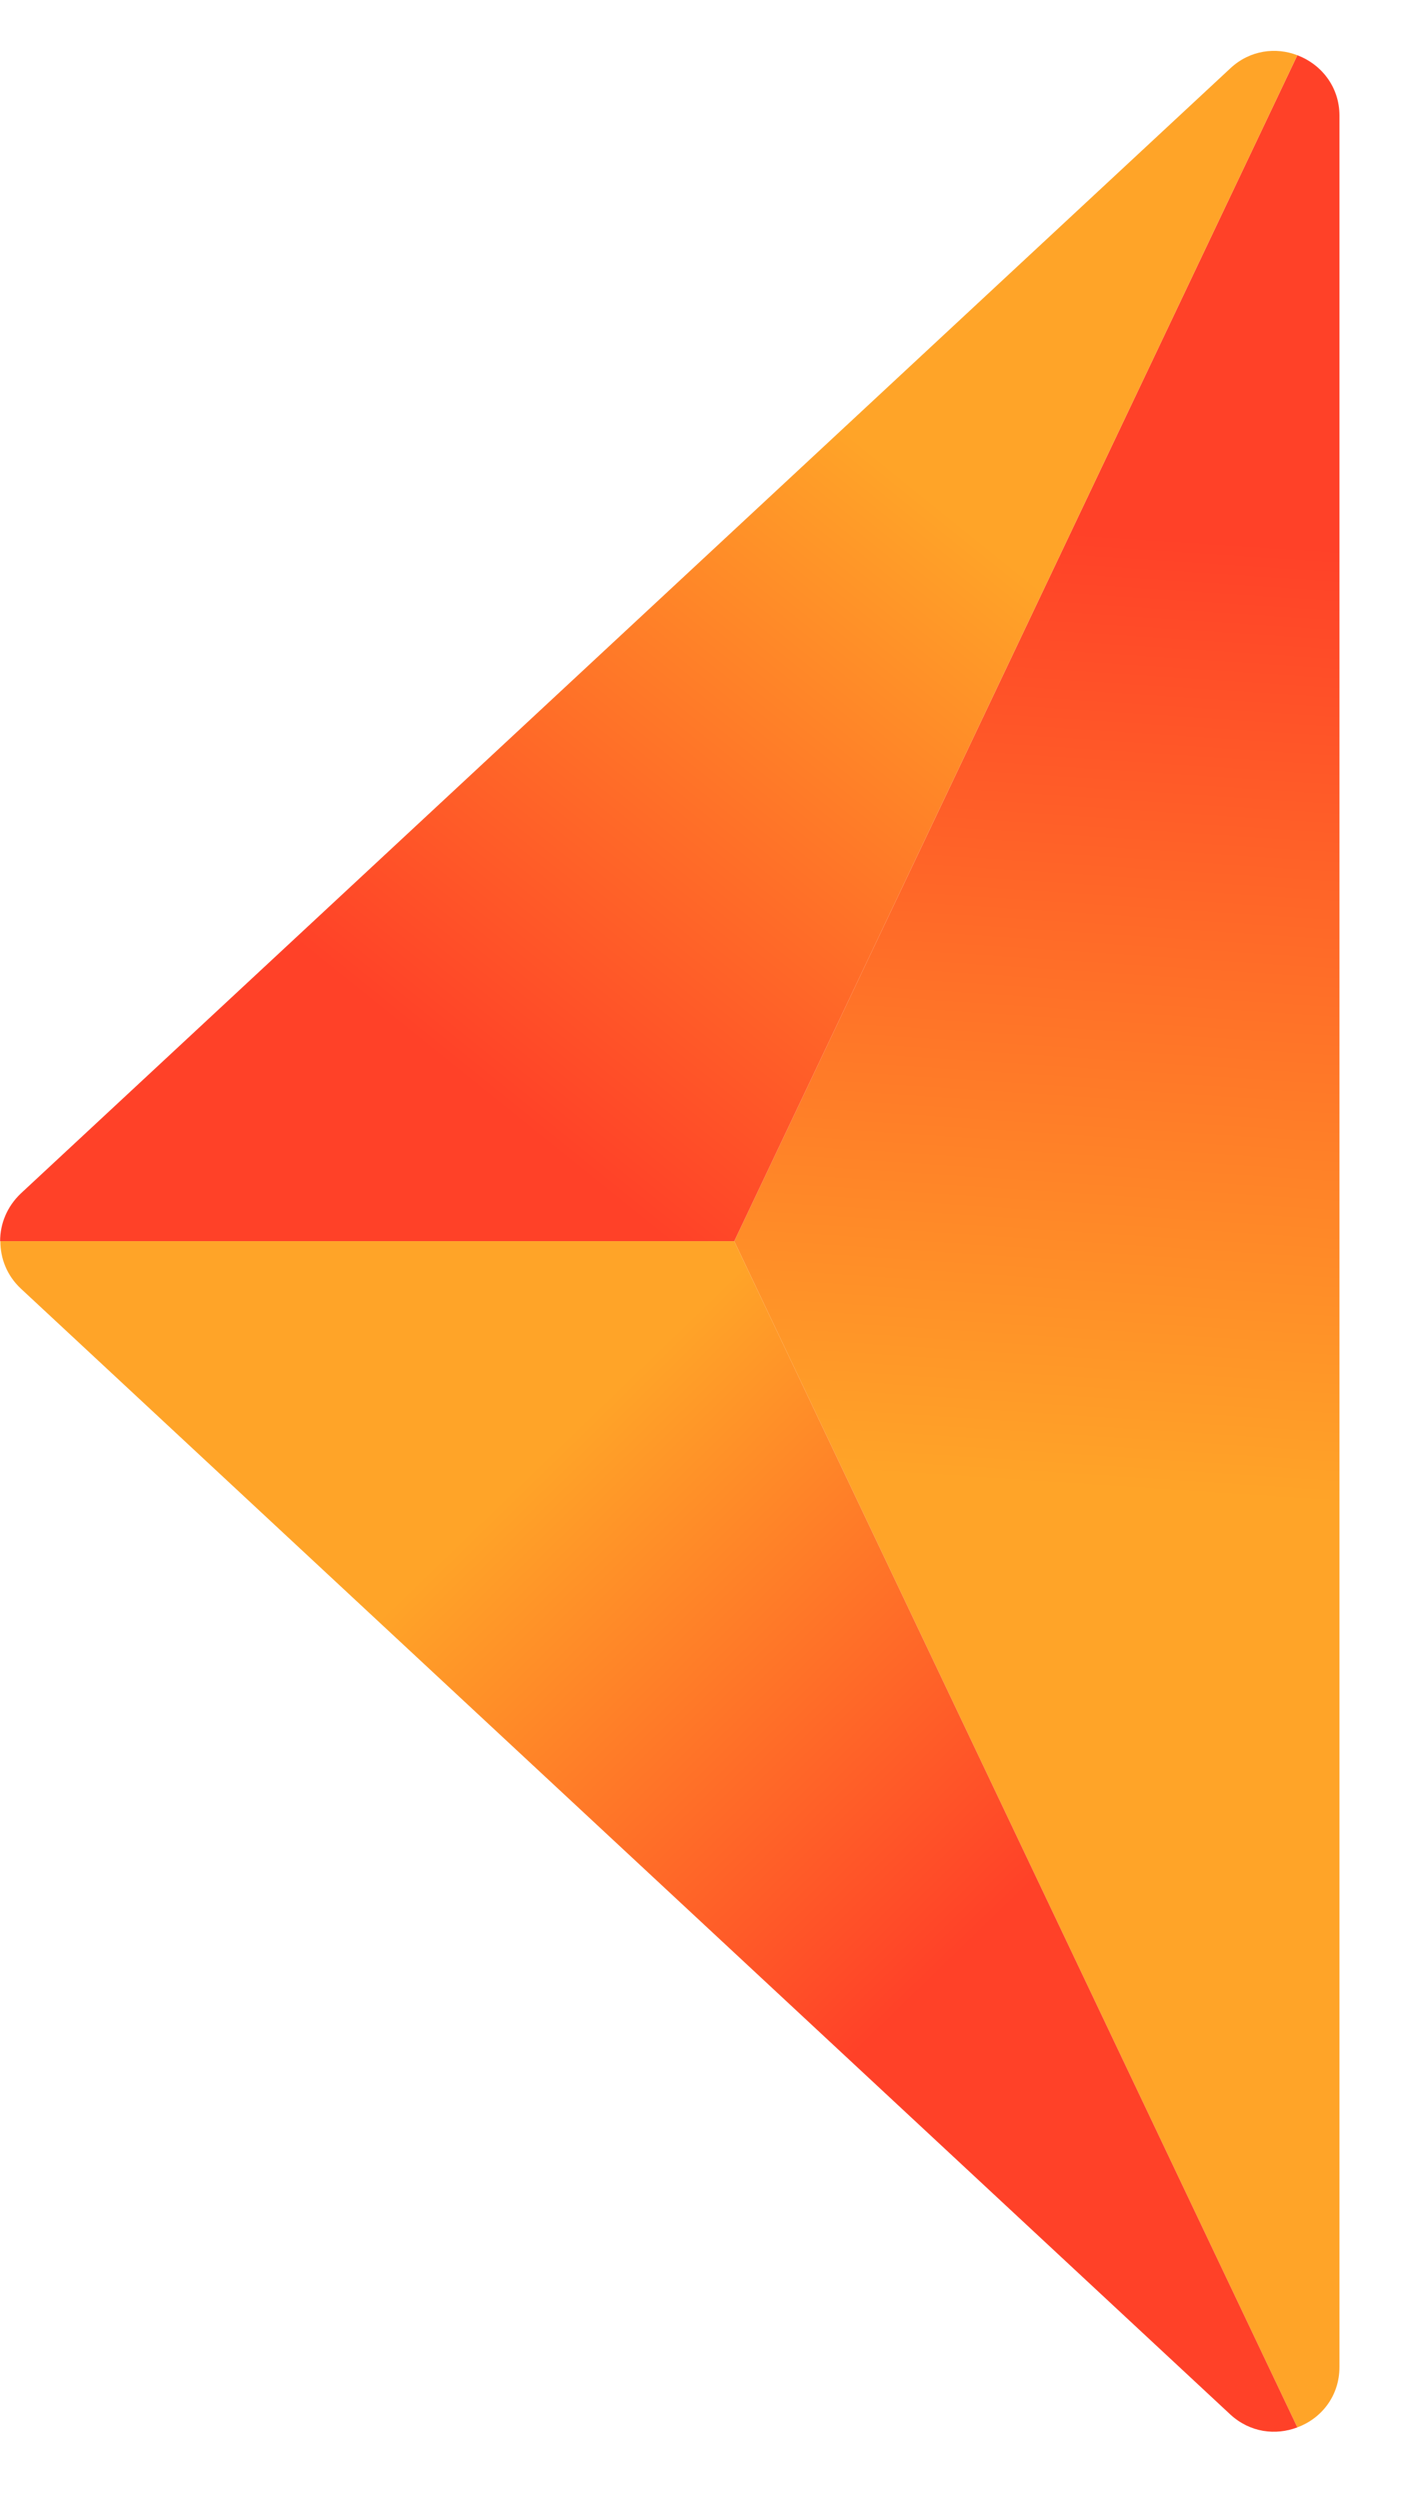
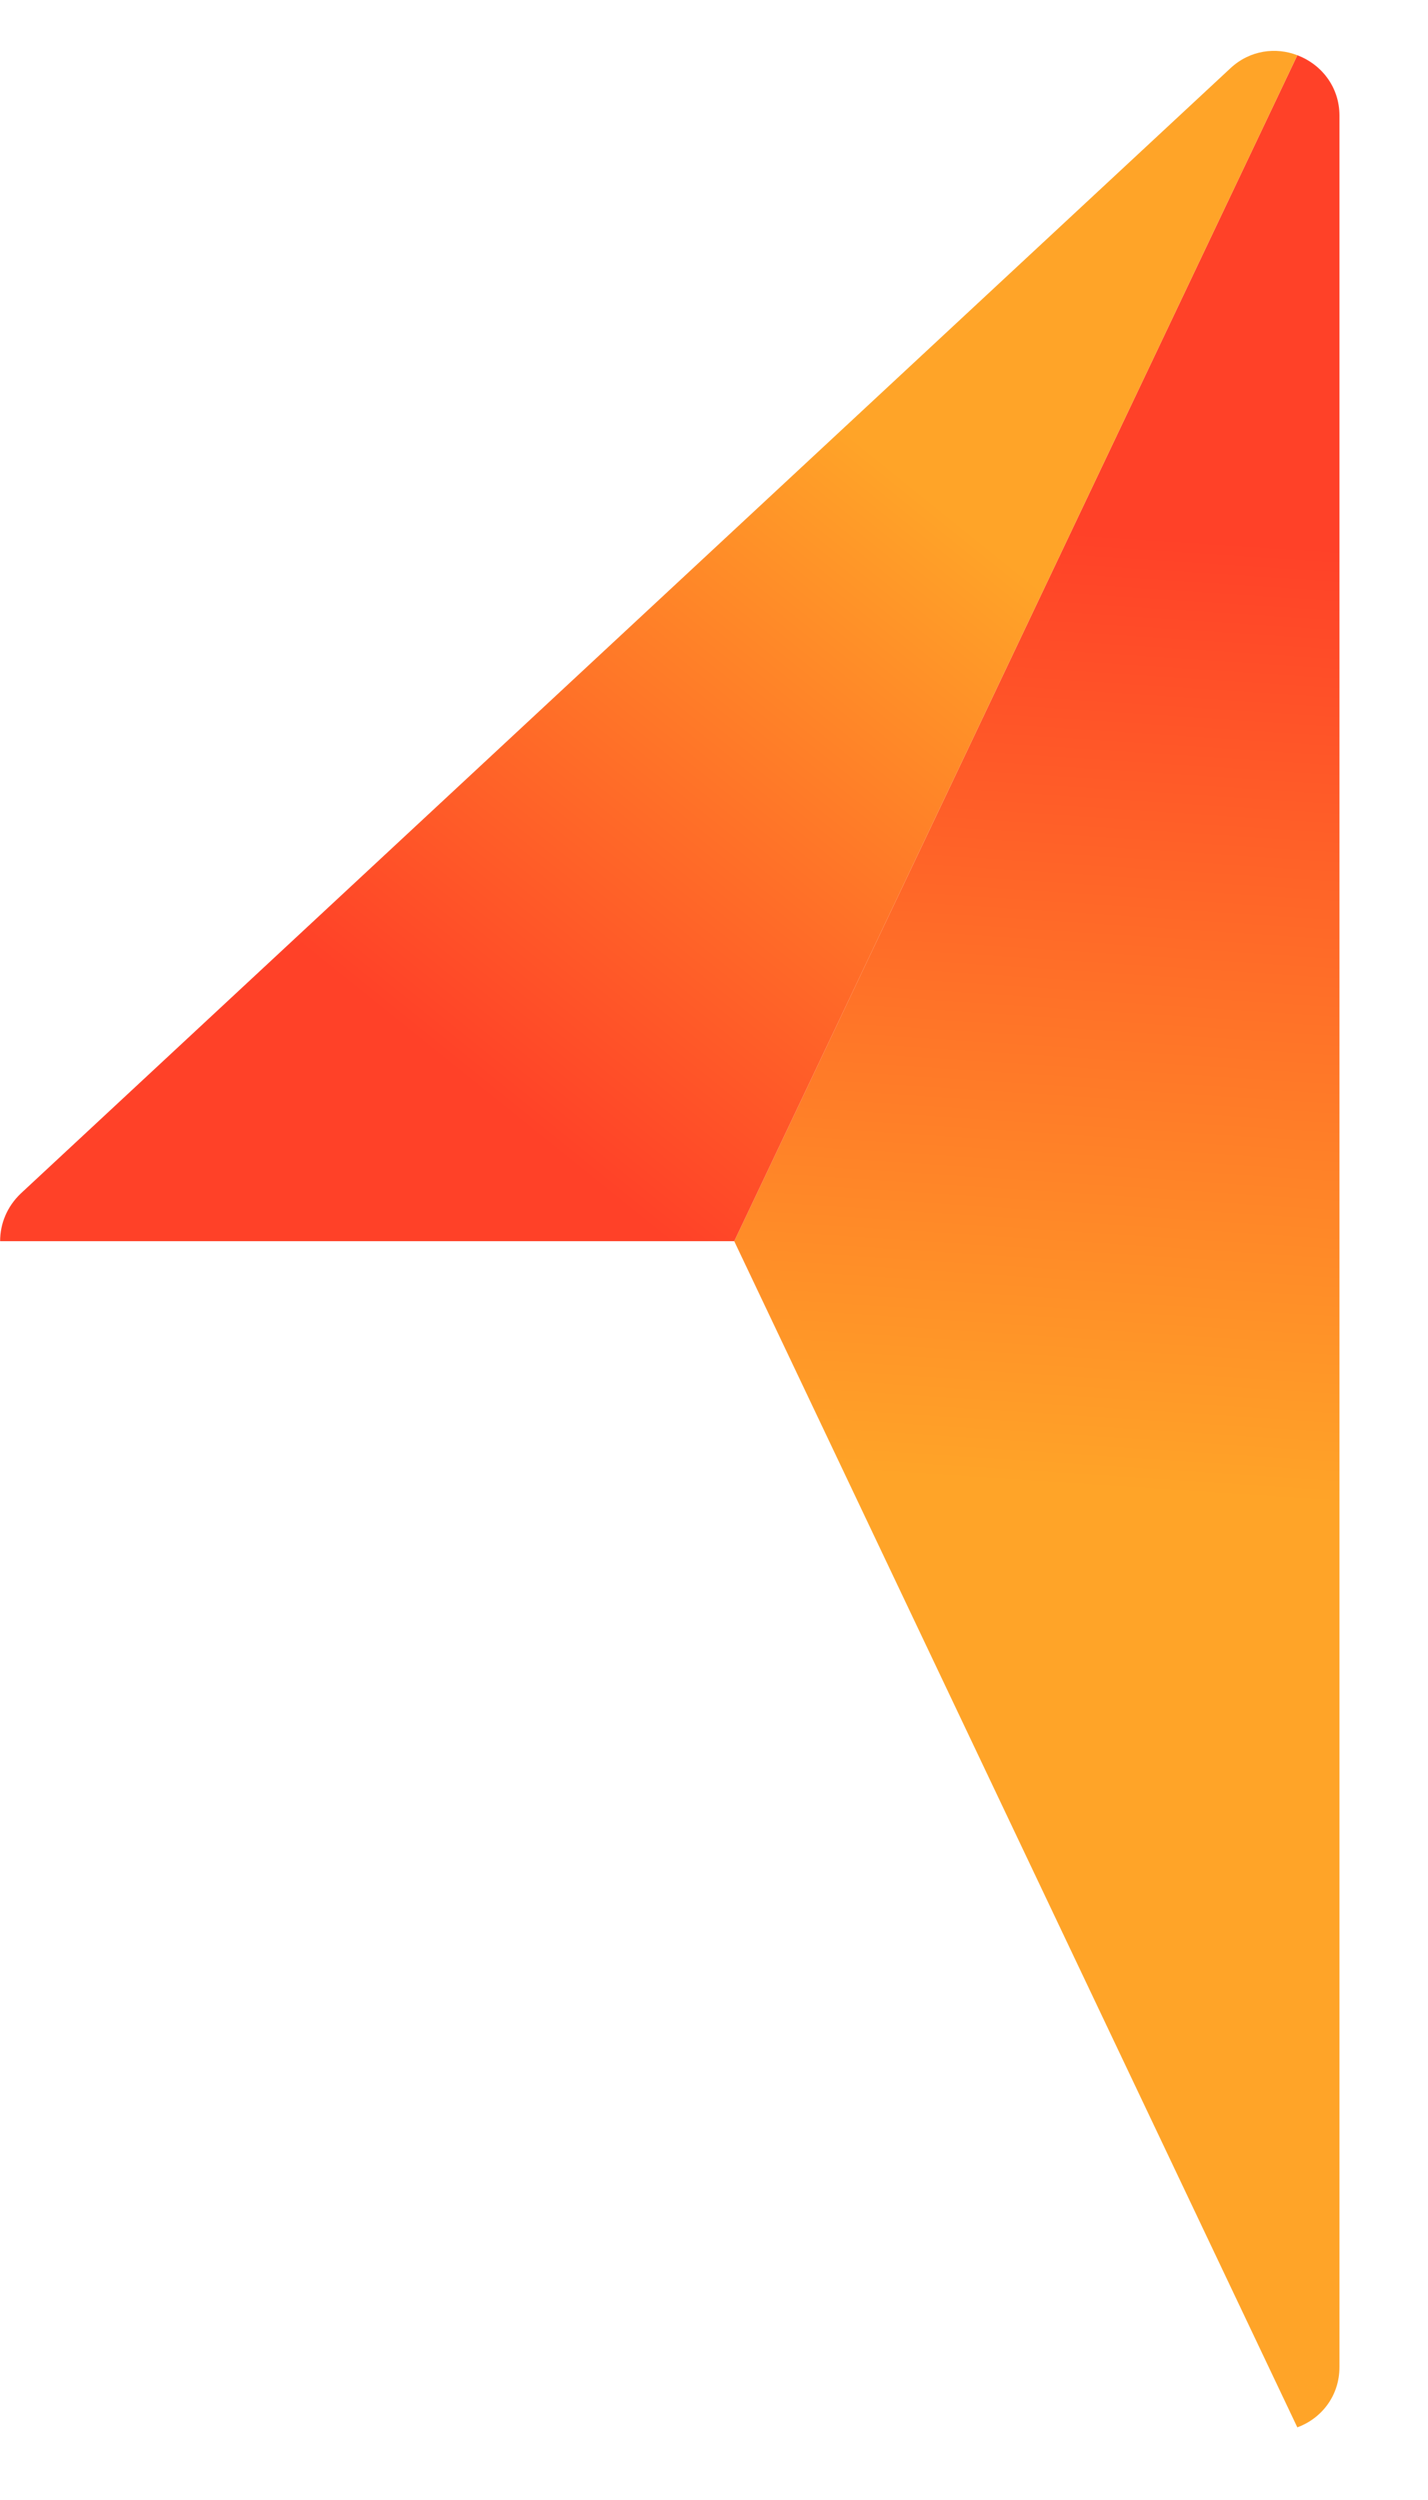
<svg xmlns="http://www.w3.org/2000/svg" width="12px" height="21px" viewBox="0 0 12 21" version="1.1">
  <title>pagination-left</title>
  <defs>
    <linearGradient x1="49.085%" y1="19.554%" x2="49.773%" y2="60.438%" id="linearGradient-1">
      <stop stop-color="#FF4128" offset="0%" />
      <stop stop-color="#FFA428" offset="100%" />
    </linearGradient>
    <linearGradient x1="65.894%" y1="84.539%" x2="26.807%" y2="39.149%" id="linearGradient-2">
      <stop stop-color="#FF4128" offset="0%" />
      <stop stop-color="#FFA428" offset="100%" />
    </linearGradient>
    <linearGradient x1="22.711%" y1="56.187%" x2="59.829%" y2="20.309%" id="linearGradient-3">
      <stop stop-color="#FF4128" offset="0%" />
      <stop stop-color="#FFA428" offset="100%" />
    </linearGradient>
  </defs>
  <g id="Desktop" stroke="none" stroke-width="1" fill="none" fill-rule="evenodd">
    <g id="Rovat-01-Copy" transform="translate(-389, -3842)" fill-rule="nonzero">
      <g id="Group-9" transform="translate(389, 3832)">
        <g id="pagination-left" transform="translate(5.628, 20.427) scale(-1, 1) translate(-5.628, -20.427) translate(0, 10.427)">
          <path d="M0.354,19.963 L5.086,9.999 L0.354,0.037 C0.157,0.111 0,0.298 0,0.545 L0,19.455 C0,19.702 0.154,19.889 0.354,19.963 Z" id="Path" fill="url(#linearGradient-1)" />
          <path d="M0.916,0.146 C0.751,-0.008 0.532,-0.032 0.354,0.037 L5.086,9.999 L11.255,9.999 C11.255,9.852 11.197,9.709 11.082,9.599 L0.916,0.146 Z" id="Path" fill="url(#linearGradient-2)" />
-           <path d="M0.354,19.963 C0.535,20.032 0.751,20.008 0.918,19.854 L11.08,10.398 C11.197,10.289 11.253,10.145 11.253,9.999 L5.086,9.999 L0.354,19.963 Z" id="Path" fill="url(#linearGradient-3)" />
        </g>
      </g>
    </g>
  </g>
</svg>